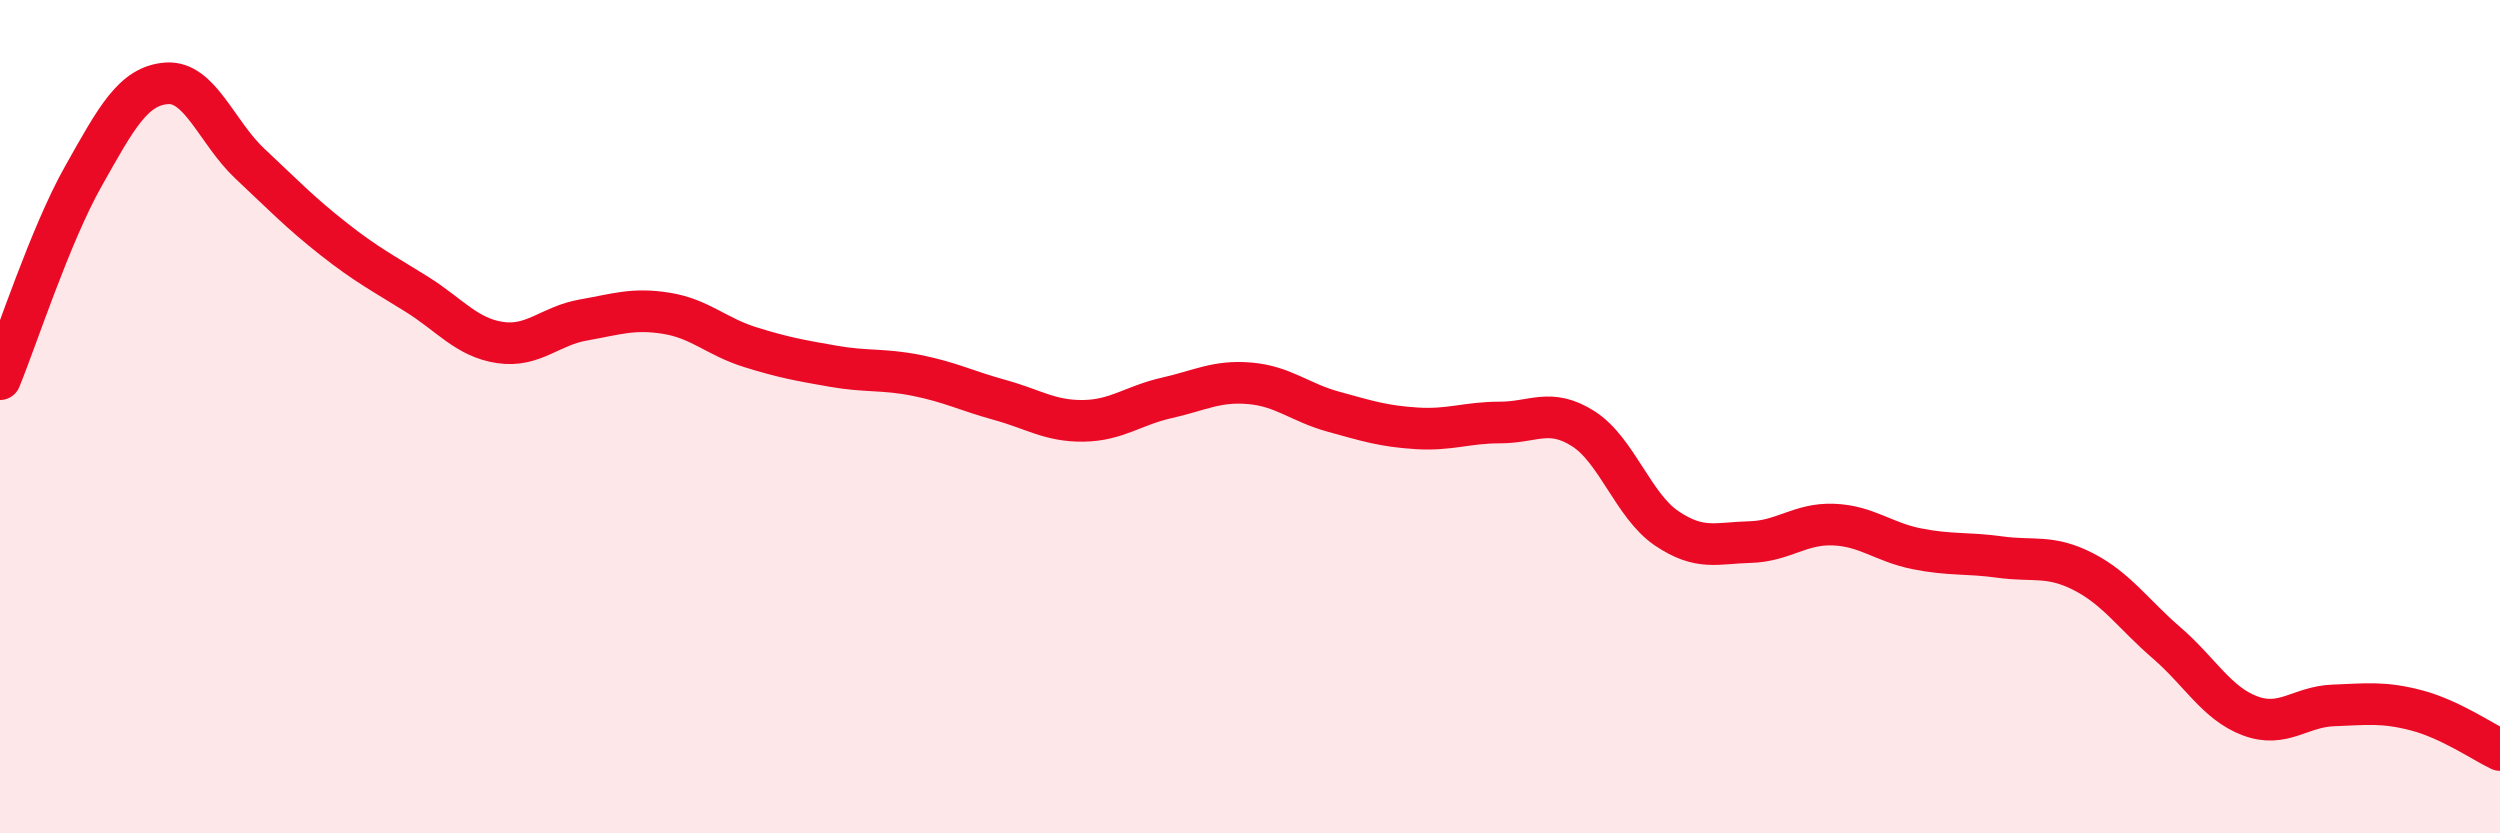
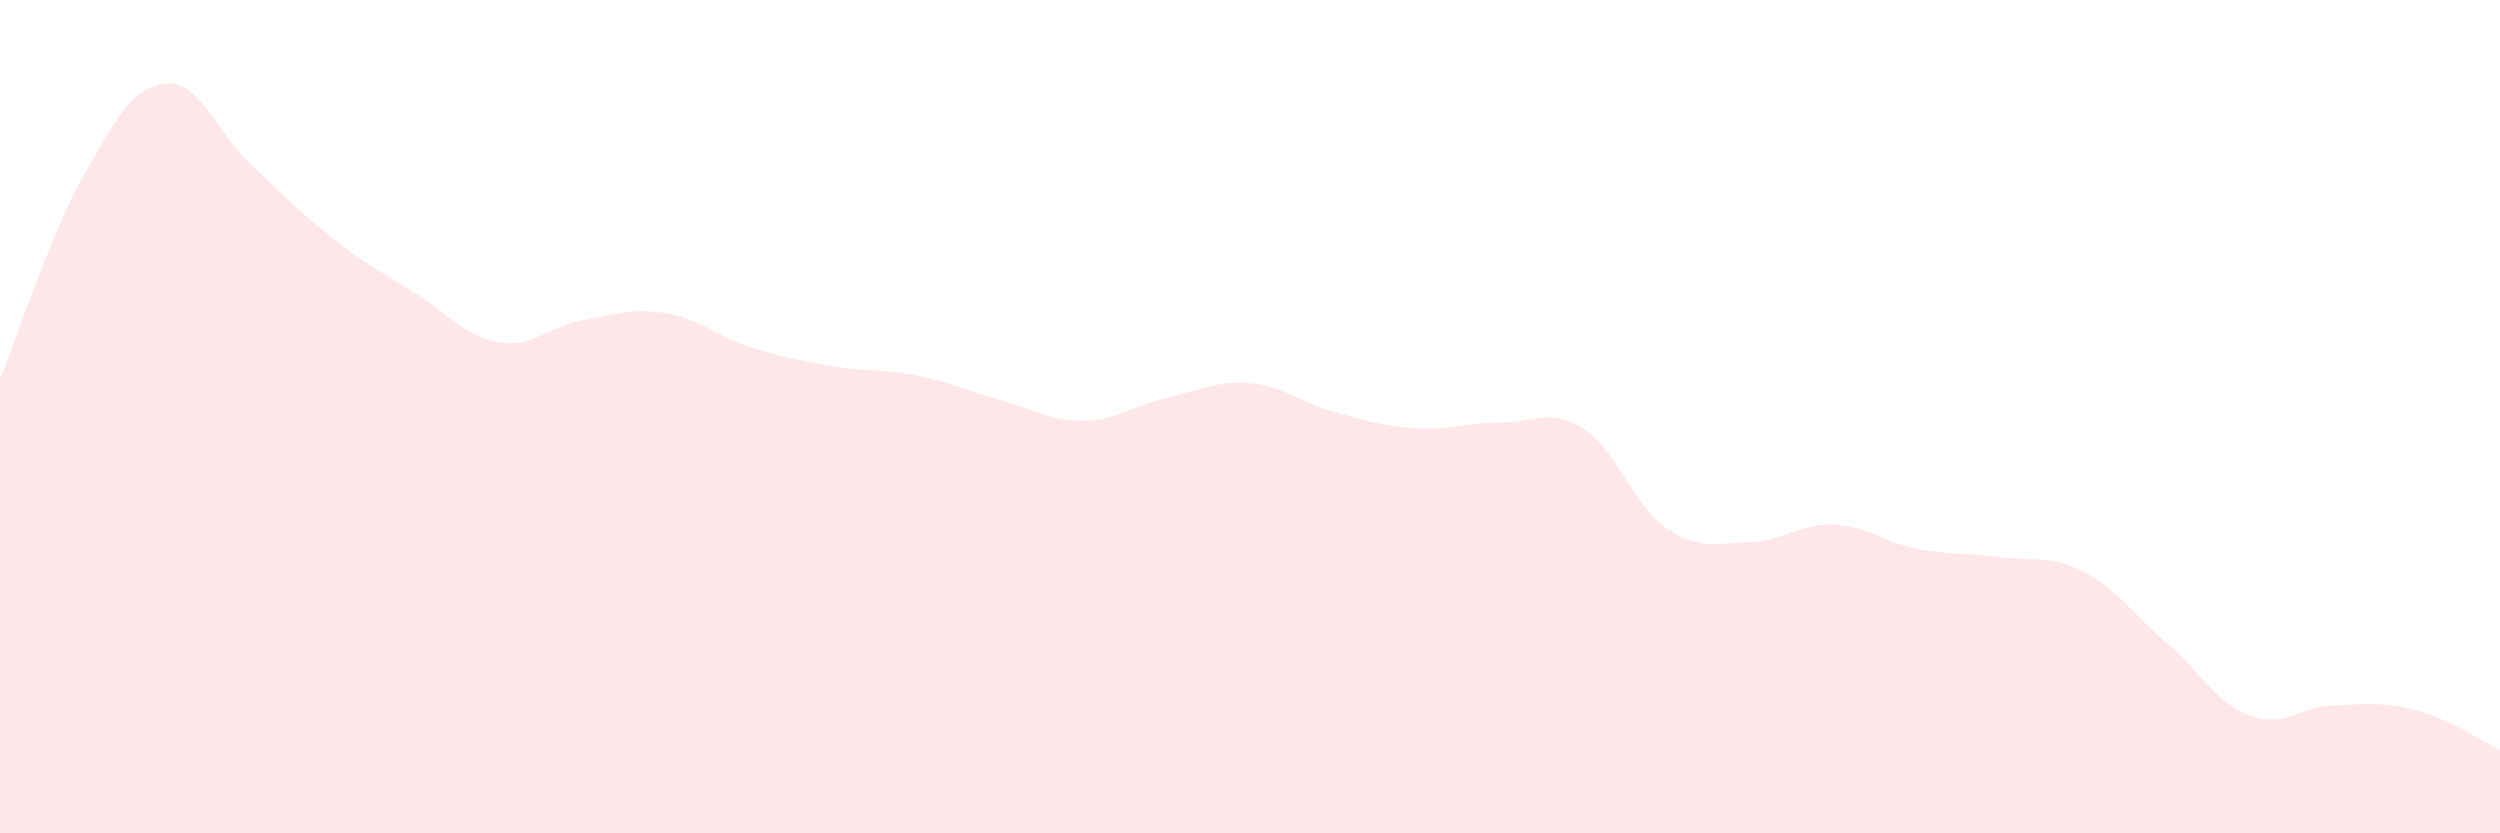
<svg xmlns="http://www.w3.org/2000/svg" width="60" height="20" viewBox="0 0 60 20">
  <path d="M 0,9.1 C 0.4,8.13 1.2,5.65 2,4.23 C 2.8,2.81 3.2,2.06 4,2 C 4.8,1.94 5.2,3.18 6,3.93 C 6.8,4.68 7.2,5.1 8,5.73 C 8.8,6.36 9.2,6.56 10,7.06 C 10.8,7.56 11.2,8.1 12,8.22 C 12.8,8.34 13.2,7.82 14,7.68 C 14.8,7.54 15.2,7.39 16,7.52 C 16.8,7.65 17.2,8.08 18,8.33 C 18.8,8.58 19.2,8.65 20,8.79 C 20.8,8.93 21.2,8.85 22,9.01 C 22.8,9.17 23.2,9.38 24,9.6 C 24.8,9.82 25.2,10.11 26,10.1 C 26.8,10.09 27.2,9.73 28,9.55 C 28.8,9.37 29.2,9.13 30,9.2 C 30.8,9.27 31.2,9.66 32,9.88 C 32.8,10.1 33.2,10.23 34,10.28 C 34.8,10.33 35.2,10.14 36,10.14 C 36.8,10.14 37.2,9.78 38,10.29 C 38.8,10.8 39.2,12.14 40,12.68 C 40.8,13.22 41.2,13.03 42,13.01 C 42.8,12.99 43.2,12.56 44,12.59 C 44.8,12.62 45.2,13.01 46,13.17 C 46.8,13.33 47.2,13.26 48,13.37 C 48.8,13.48 49.2,13.31 50,13.72 C 50.8,14.13 51.2,14.74 52,15.43 C 52.8,16.12 53.2,16.88 54,17.18 C 54.8,17.48 55.2,16.96 56,16.93 C 56.8,16.9 57.2,16.84 58,17.05 C 58.8,17.26 59.6,17.81 60,18L60 20L0 20Z" fill="#EB0A25" opacity="0.1" stroke-linecap="round" stroke-linejoin="round" />
-   <path d="M 0,9.1 C 0.4,8.13 1.2,5.65 2,4.23 C 2.8,2.81 3.2,2.06 4,2 C 4.8,1.94 5.2,3.18 6,3.93 C 6.8,4.68 7.2,5.1 8,5.73 C 8.8,6.36 9.2,6.56 10,7.06 C 10.8,7.56 11.2,8.1 12,8.22 C 12.8,8.34 13.2,7.82 14,7.68 C 14.8,7.54 15.2,7.39 16,7.52 C 16.8,7.65 17.2,8.08 18,8.33 C 18.8,8.58 19.2,8.65 20,8.79 C 20.8,8.93 21.2,8.85 22,9.01 C 22.8,9.17 23.2,9.38 24,9.6 C 24.8,9.82 25.2,10.11 26,10.1 C 26.8,10.09 27.2,9.73 28,9.55 C 28.8,9.37 29.2,9.13 30,9.2 C 30.8,9.27 31.2,9.66 32,9.88 C 32.8,10.1 33.2,10.23 34,10.28 C 34.8,10.33 35.2,10.14 36,10.14 C 36.8,10.14 37.2,9.78 38,10.29 C 38.8,10.8 39.2,12.14 40,12.68 C 40.8,13.22 41.2,13.03 42,13.01 C 42.8,12.99 43.2,12.56 44,12.59 C 44.8,12.62 45.2,13.01 46,13.17 C 46.8,13.33 47.2,13.26 48,13.37 C 48.8,13.48 49.2,13.31 50,13.72 C 50.8,14.13 51.2,14.74 52,15.43 C 52.8,16.12 53.2,16.88 54,17.18 C 54.8,17.48 55.2,16.96 56,16.93 C 56.8,16.9 57.2,16.84 58,17.05 C 58.8,17.26 59.6,17.81 60,18" stroke="#EB0A25" stroke-width="1" fill="none" stroke-linecap="round" stroke-linejoin="round" />
</svg>